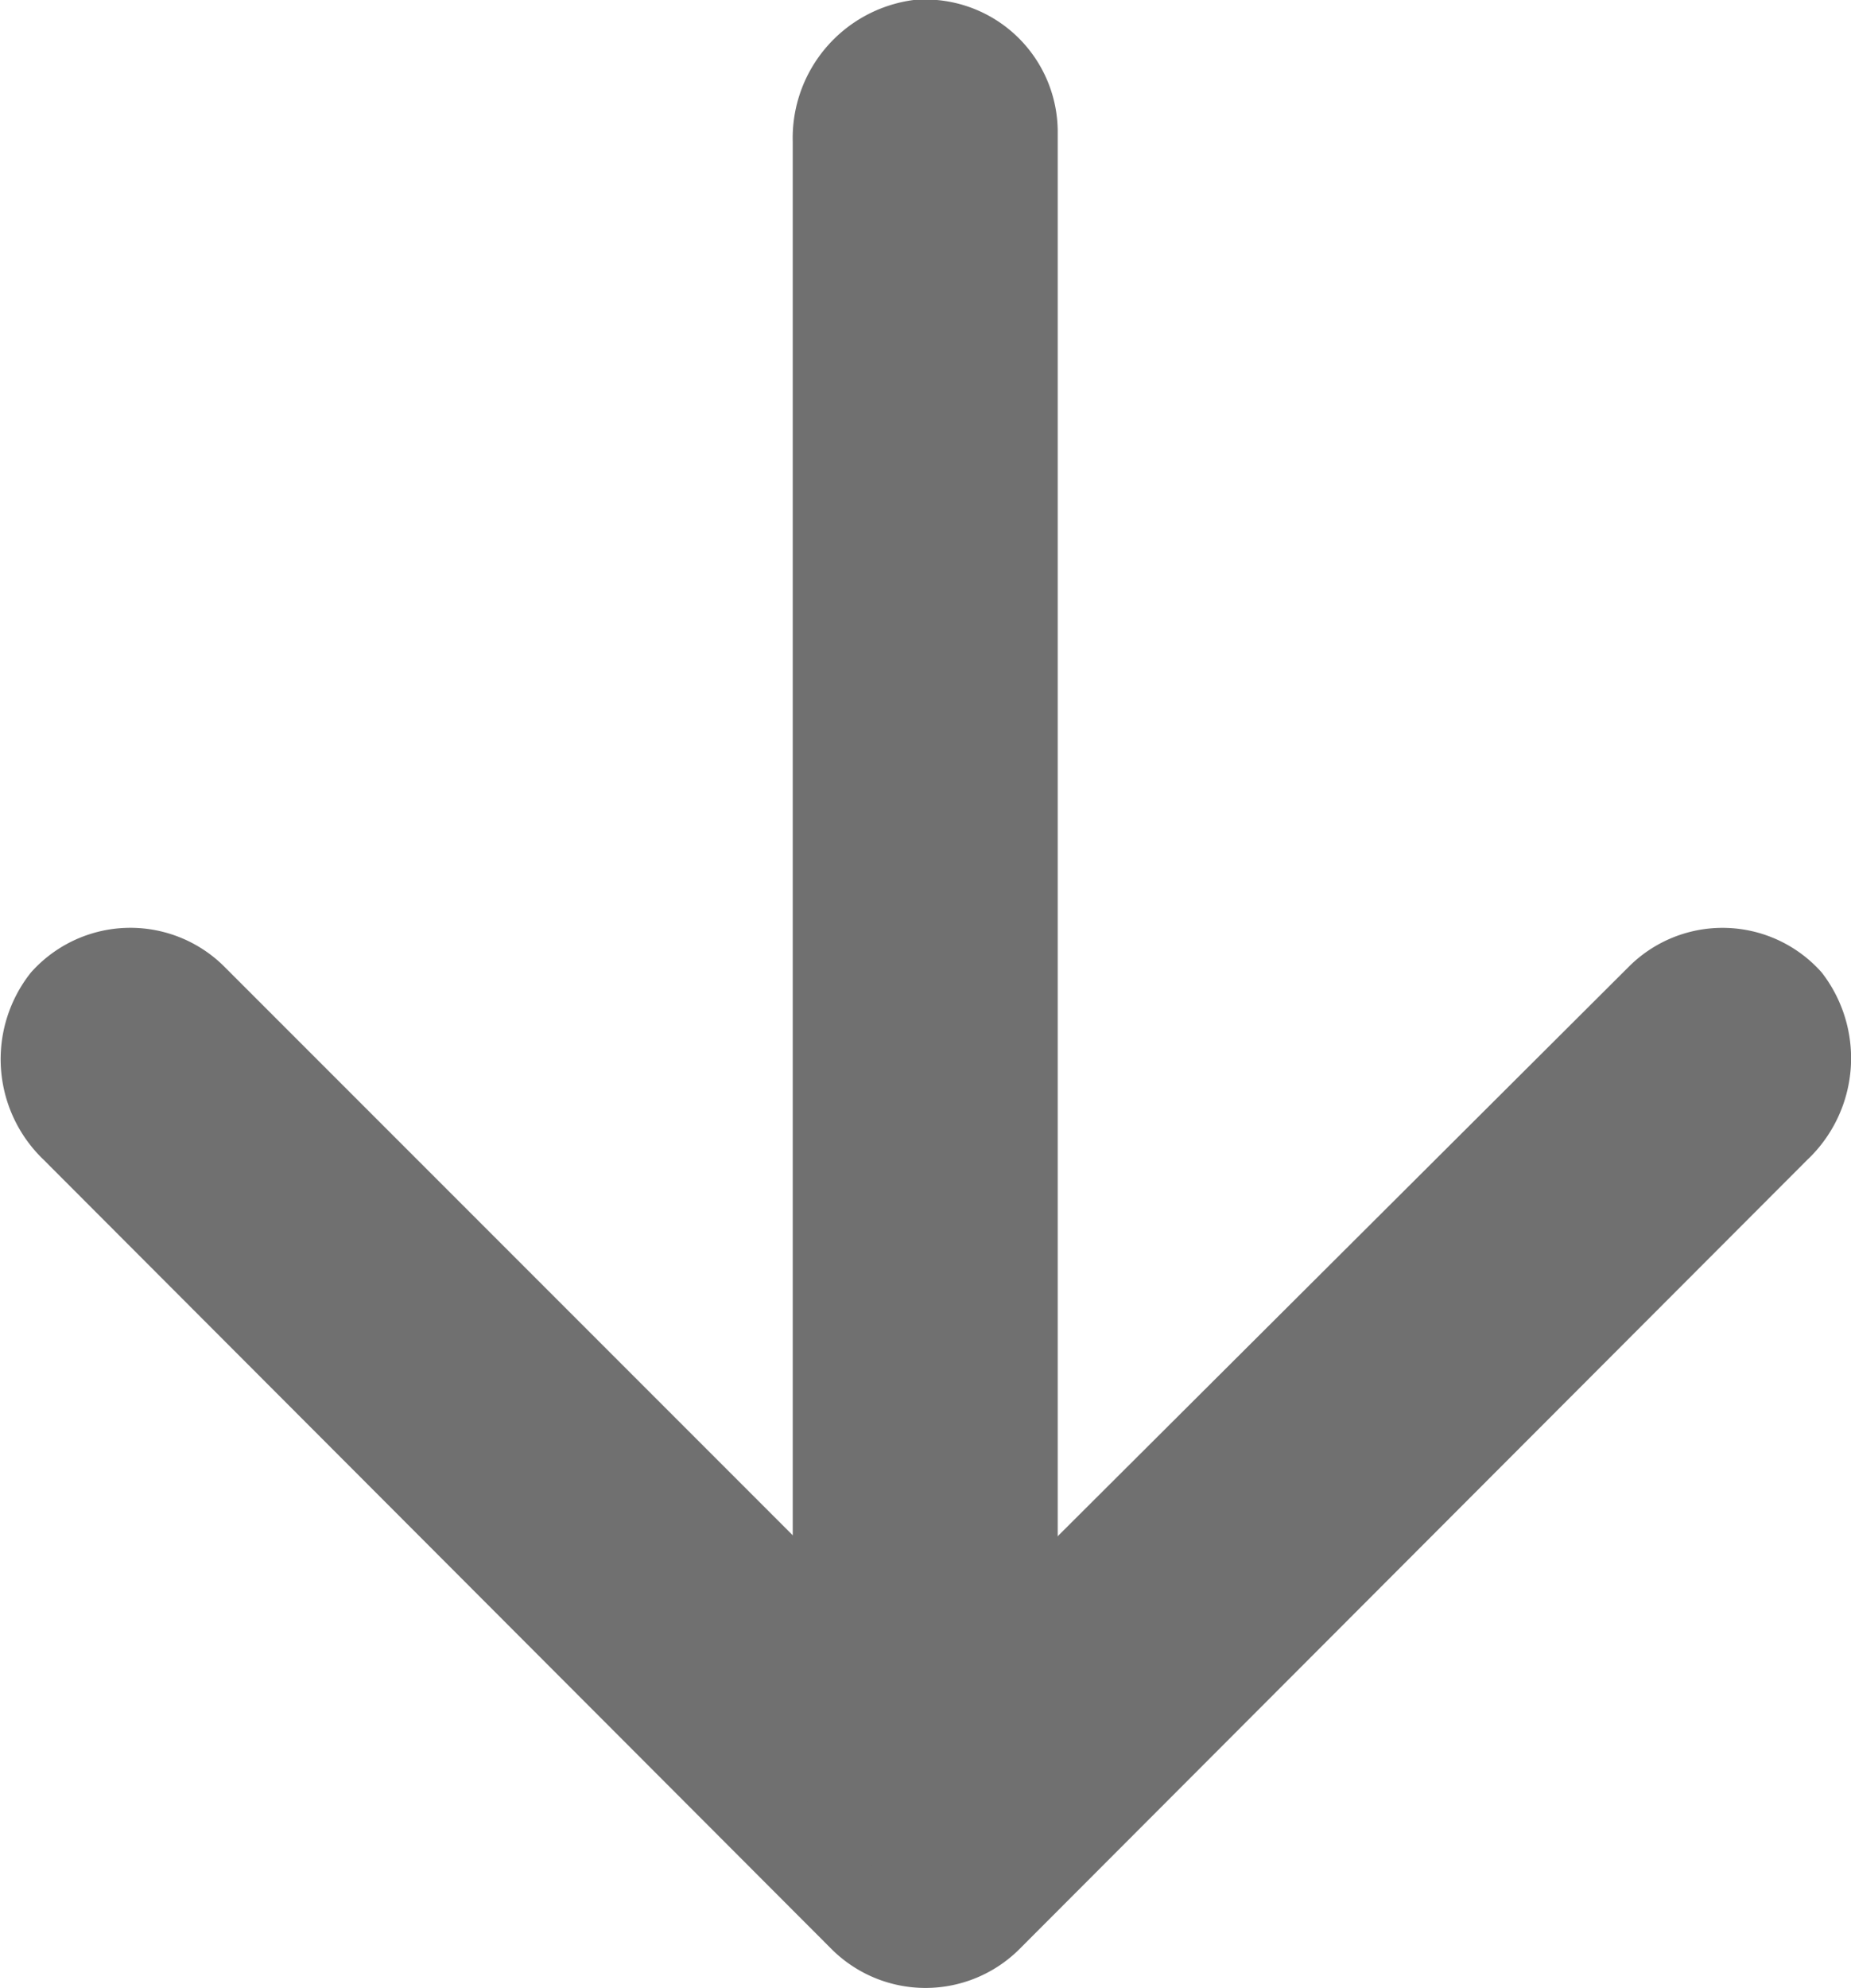
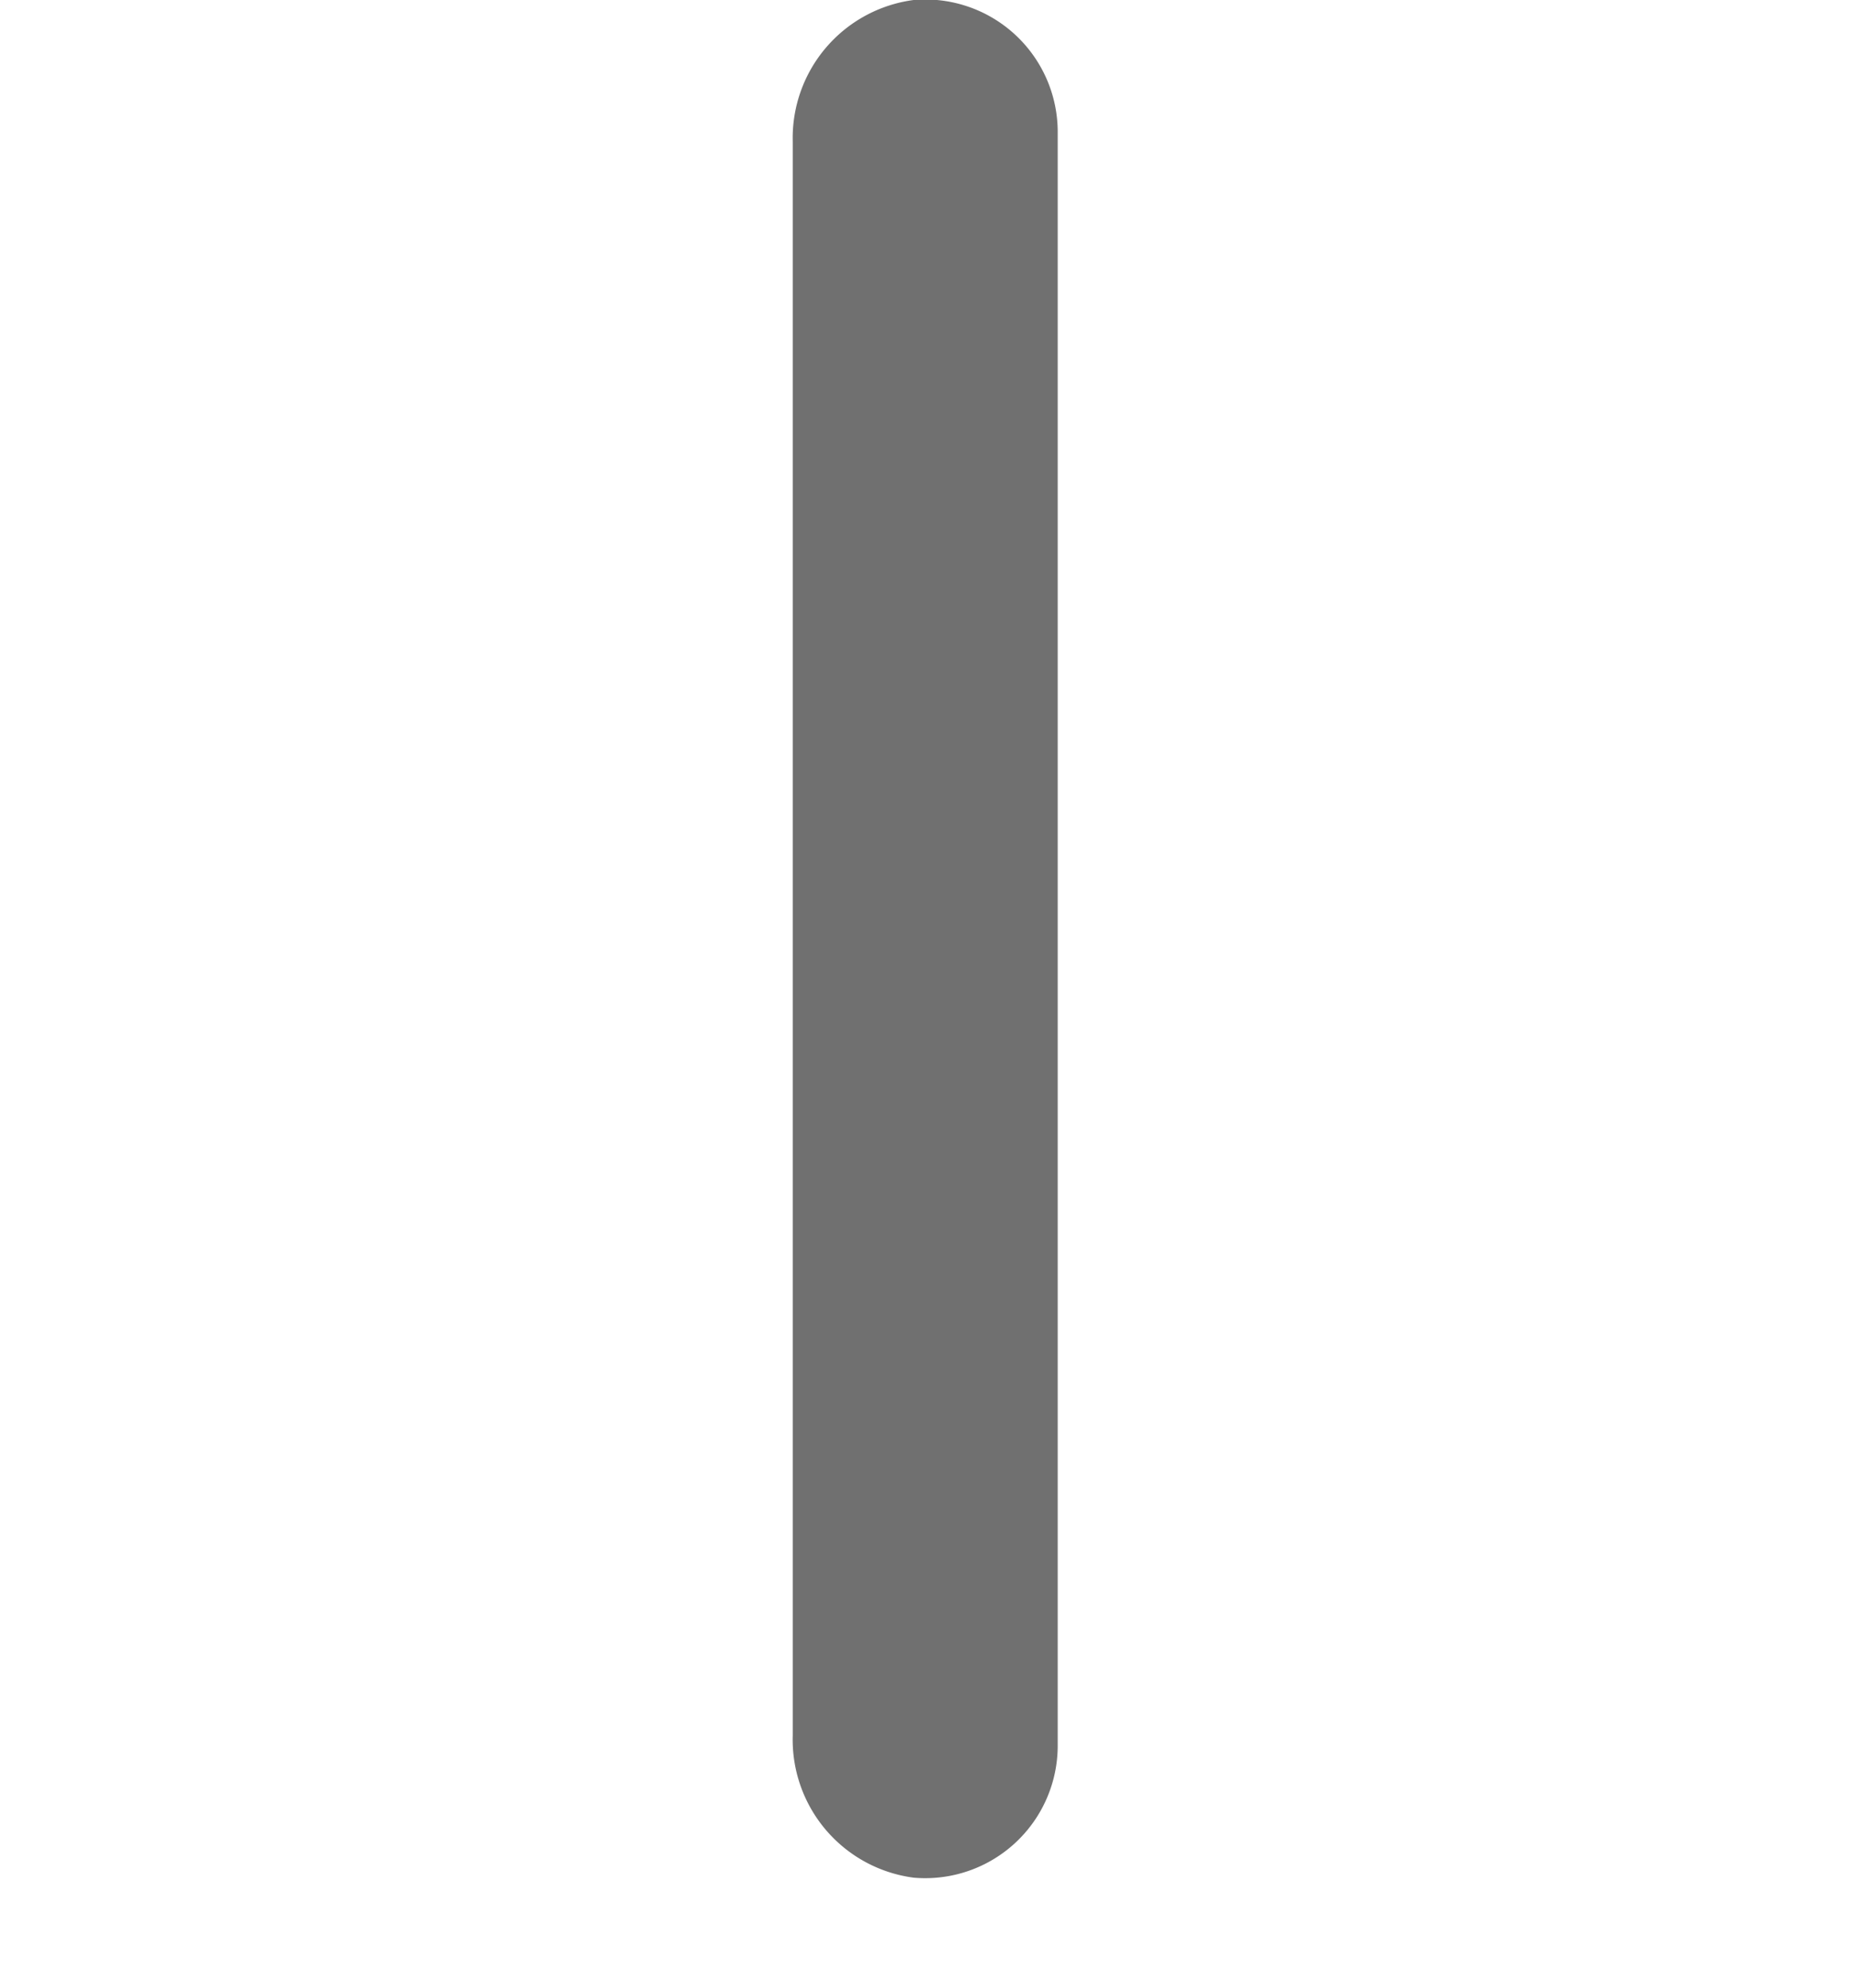
<svg xmlns="http://www.w3.org/2000/svg" viewBox="0 0 33.53 36">
  <defs>
    <style>.cls-1{fill:#707070;}</style>
  </defs>
  <g id="レイヤー_2" data-name="レイヤー 2">
    <g id="要素他">
-       <path class="cls-1" d="M33,17.61a2.4,2.4,0,0,0-3.49-.11L16.79,30.18a0,0,0,0,1-.05,0L4.06,17.5a2.41,2.41,0,0,0-3.5.11A2.52,2.52,0,0,0,.79,21L15.07,35.3a2.41,2.41,0,0,0,3.39,0L32.74,21A2.53,2.53,0,0,0,33,17.61Z" />
      <path class="cls-1" d="M19.16,2.4A2.4,2.4,0,0,0,16.55,0a2.52,2.52,0,0,0-2.19,2.56V31.43A2.52,2.52,0,0,0,16.55,34a2.4,2.4,0,0,0,2.61-2.39Z" />
    </g>
  </g>
</svg>